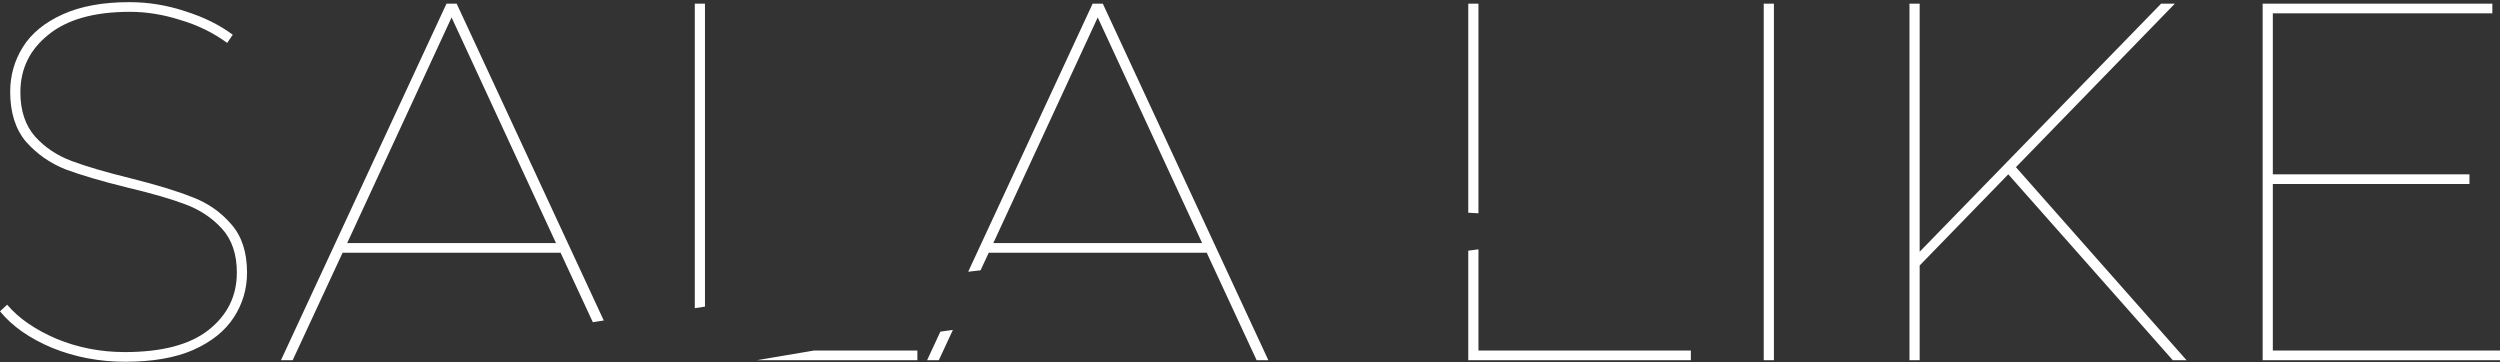
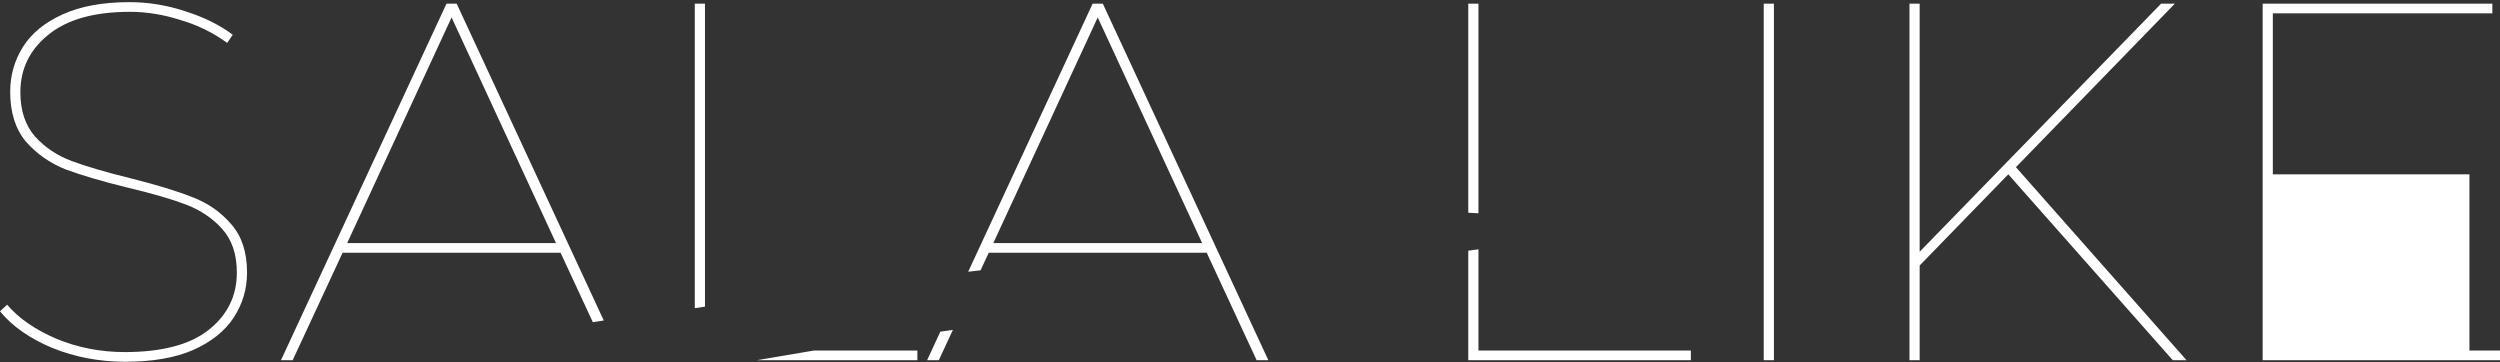
<svg xmlns="http://www.w3.org/2000/svg" width="1160" height="168" viewBox="0 0 1160 168" fill="none">
  <rect x="0" y="0" width="1160" height="168" fill="#333333" stroke="none" />
-   <path fill-rule="evenodd" clip-rule="evenodd" d="M58.14 167.853C46.165 167.853 34.9 165.726 24.343 161.472C13.787 157.06 5.672 151.388 0 144.455L3.309 141.383C8.666 147.685 16.307 152.963 26.234 157.217C36.16 161.314 46.717 163.362 57.903 163.362C75.077 163.362 87.997 159.975 96.663 153.2C105.486 146.267 109.898 137.365 109.898 126.493C109.898 117.985 107.613 111.21 103.044 106.168C98.475 101.126 92.803 97.345 86.028 94.824C79.41 92.303 70.429 89.703 59.085 87.025C46.953 84.031 37.342 81.195 30.252 78.516C23.161 75.68 17.095 71.426 12.053 65.754C7.169 59.924 4.727 52.204 4.727 42.593C4.727 35.03 6.696 28.097 10.635 21.795C14.574 15.492 20.719 10.45 29.07 6.669C37.42 2.888 47.741 0.997 60.03 0.997C68.854 0.997 77.519 2.415 86.028 5.251C94.536 7.929 101.862 11.553 108.007 16.123L105.408 19.904C98.948 15.177 91.7 11.632 83.664 9.269C75.786 6.748 67.987 5.487 60.267 5.487C43.723 5.487 31.118 9.032 22.452 16.123C13.787 23.055 9.454 31.957 9.454 42.829C9.454 51.337 11.738 58.191 16.307 63.391C20.877 68.432 26.549 72.214 33.324 74.735C40.099 77.256 49.237 79.934 60.739 82.77C72.714 85.764 82.246 88.679 89.336 91.515C96.427 94.194 102.414 98.369 107.298 104.041C112.183 109.556 114.625 117.04 114.625 126.493C114.625 134.056 112.577 140.989 108.48 147.291C104.383 153.594 98.081 158.635 89.573 162.417C81.222 166.041 70.744 167.853 58.14 167.853ZM260.112 117.276H158.959L135.798 167.144H130.362L207.172 1.706H211.899L280.15 148.708L275.077 149.496L260.112 117.276ZM257.985 112.786L209.536 8.087L161.086 112.786H257.985ZM327.109 1.706H322.382V142.992L327.109 142.276V1.706ZM377.644 162.653L351.128 167.144H425.663V162.653H377.644ZM458.769 117.276L454.983 125.426L449.238 126.077L506.982 1.706H511.709L588.519 167.144H583.083L559.922 117.276H458.769ZM436.331 153.878L442.138 153.084L435.607 167.144H430.172L436.331 153.878ZM557.795 112.786L509.345 8.087L460.896 112.786H557.795ZM686.004 1.706H681.277V98.708L686.004 98.967V1.706ZM686.004 115.686L681.277 116.321V167.144H784.558V162.653H686.004V115.686ZM818.373 1.706H823.099V167.144H818.373V1.706ZM890.724 123.184L931.847 80.88L1008.18 167.144H1014.57L935.392 77.571L1009.13 1.706H1002.75L890.724 116.803V1.706H885.997V167.144H890.724V123.184ZM1160 162.653V167.144H1049.87V1.706H1156.45V6.196H1054.59V80.88H1145.82V85.37H1054.59V162.653H1160Z" fill="white" />
+   <path fill-rule="evenodd" clip-rule="evenodd" d="M58.14 167.853C46.165 167.853 34.9 165.726 24.343 161.472C13.787 157.06 5.672 151.388 0 144.455L3.309 141.383C8.666 147.685 16.307 152.963 26.234 157.217C36.16 161.314 46.717 163.362 57.903 163.362C75.077 163.362 87.997 159.975 96.663 153.2C105.486 146.267 109.898 137.365 109.898 126.493C109.898 117.985 107.613 111.21 103.044 106.168C98.475 101.126 92.803 97.345 86.028 94.824C79.41 92.303 70.429 89.703 59.085 87.025C46.953 84.031 37.342 81.195 30.252 78.516C23.161 75.68 17.095 71.426 12.053 65.754C7.169 59.924 4.727 52.204 4.727 42.593C4.727 35.03 6.696 28.097 10.635 21.795C14.574 15.492 20.719 10.45 29.07 6.669C37.42 2.888 47.741 0.997 60.03 0.997C68.854 0.997 77.519 2.415 86.028 5.251C94.536 7.929 101.862 11.553 108.007 16.123L105.408 19.904C98.948 15.177 91.7 11.632 83.664 9.269C75.786 6.748 67.987 5.487 60.267 5.487C43.723 5.487 31.118 9.032 22.452 16.123C13.787 23.055 9.454 31.957 9.454 42.829C9.454 51.337 11.738 58.191 16.307 63.391C20.877 68.432 26.549 72.214 33.324 74.735C40.099 77.256 49.237 79.934 60.739 82.77C72.714 85.764 82.246 88.679 89.336 91.515C96.427 94.194 102.414 98.369 107.298 104.041C112.183 109.556 114.625 117.04 114.625 126.493C114.625 134.056 112.577 140.989 108.48 147.291C104.383 153.594 98.081 158.635 89.573 162.417C81.222 166.041 70.744 167.853 58.14 167.853ZM260.112 117.276H158.959L135.798 167.144H130.362L207.172 1.706H211.899L280.15 148.708L275.077 149.496L260.112 117.276ZM257.985 112.786L209.536 8.087L161.086 112.786H257.985ZM327.109 1.706H322.382V142.992L327.109 142.276V1.706ZM377.644 162.653L351.128 167.144H425.663V162.653H377.644ZM458.769 117.276L454.983 125.426L449.238 126.077L506.982 1.706H511.709L588.519 167.144H583.083L559.922 117.276H458.769ZM436.331 153.878L442.138 153.084L435.607 167.144H430.172L436.331 153.878ZM557.795 112.786L509.345 8.087L460.896 112.786H557.795ZM686.004 1.706H681.277V98.708L686.004 98.967V1.706ZM686.004 115.686L681.277 116.321V167.144H784.558V162.653H686.004V115.686ZM818.373 1.706H823.099V167.144H818.373V1.706ZM890.724 123.184L931.847 80.88L1008.18 167.144H1014.57L935.392 77.571L1009.13 1.706H1002.75L890.724 116.803V1.706H885.997V167.144H890.724V123.184ZM1160 162.653V167.144H1049.87V1.706H1156.45V6.196H1054.59V80.88H1145.82V85.37V162.653H1160Z" fill="white" />
</svg>